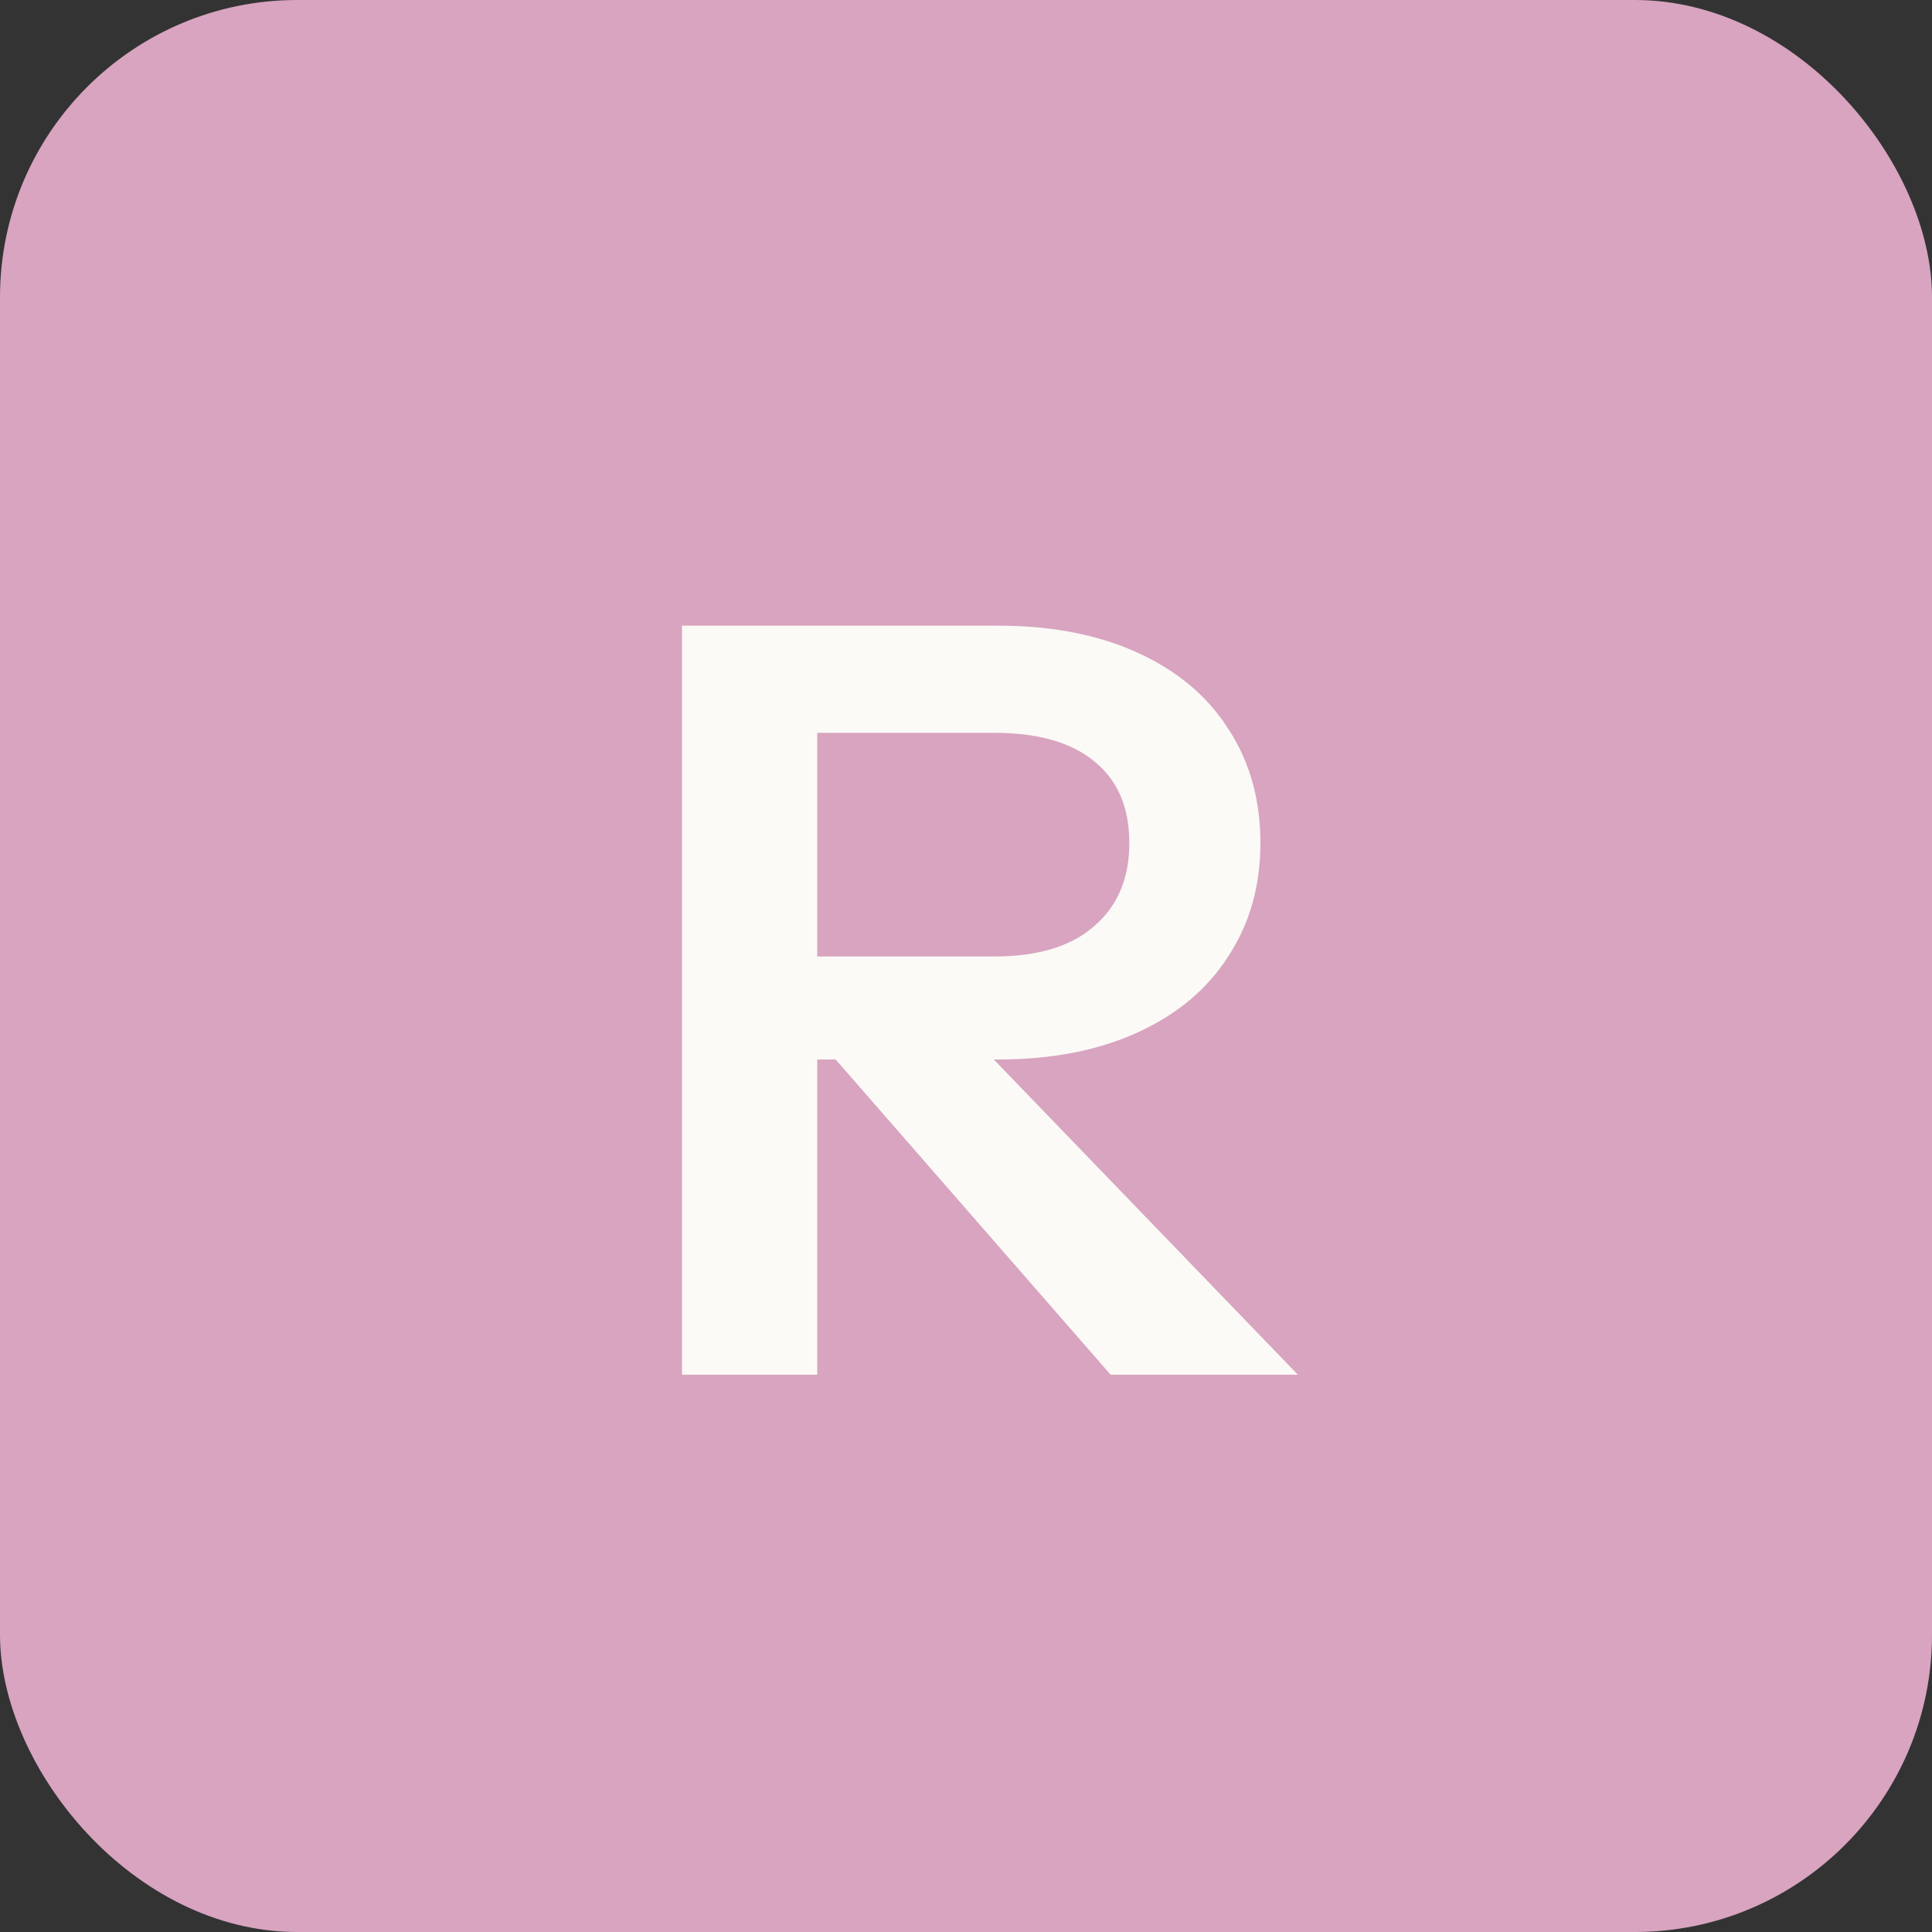
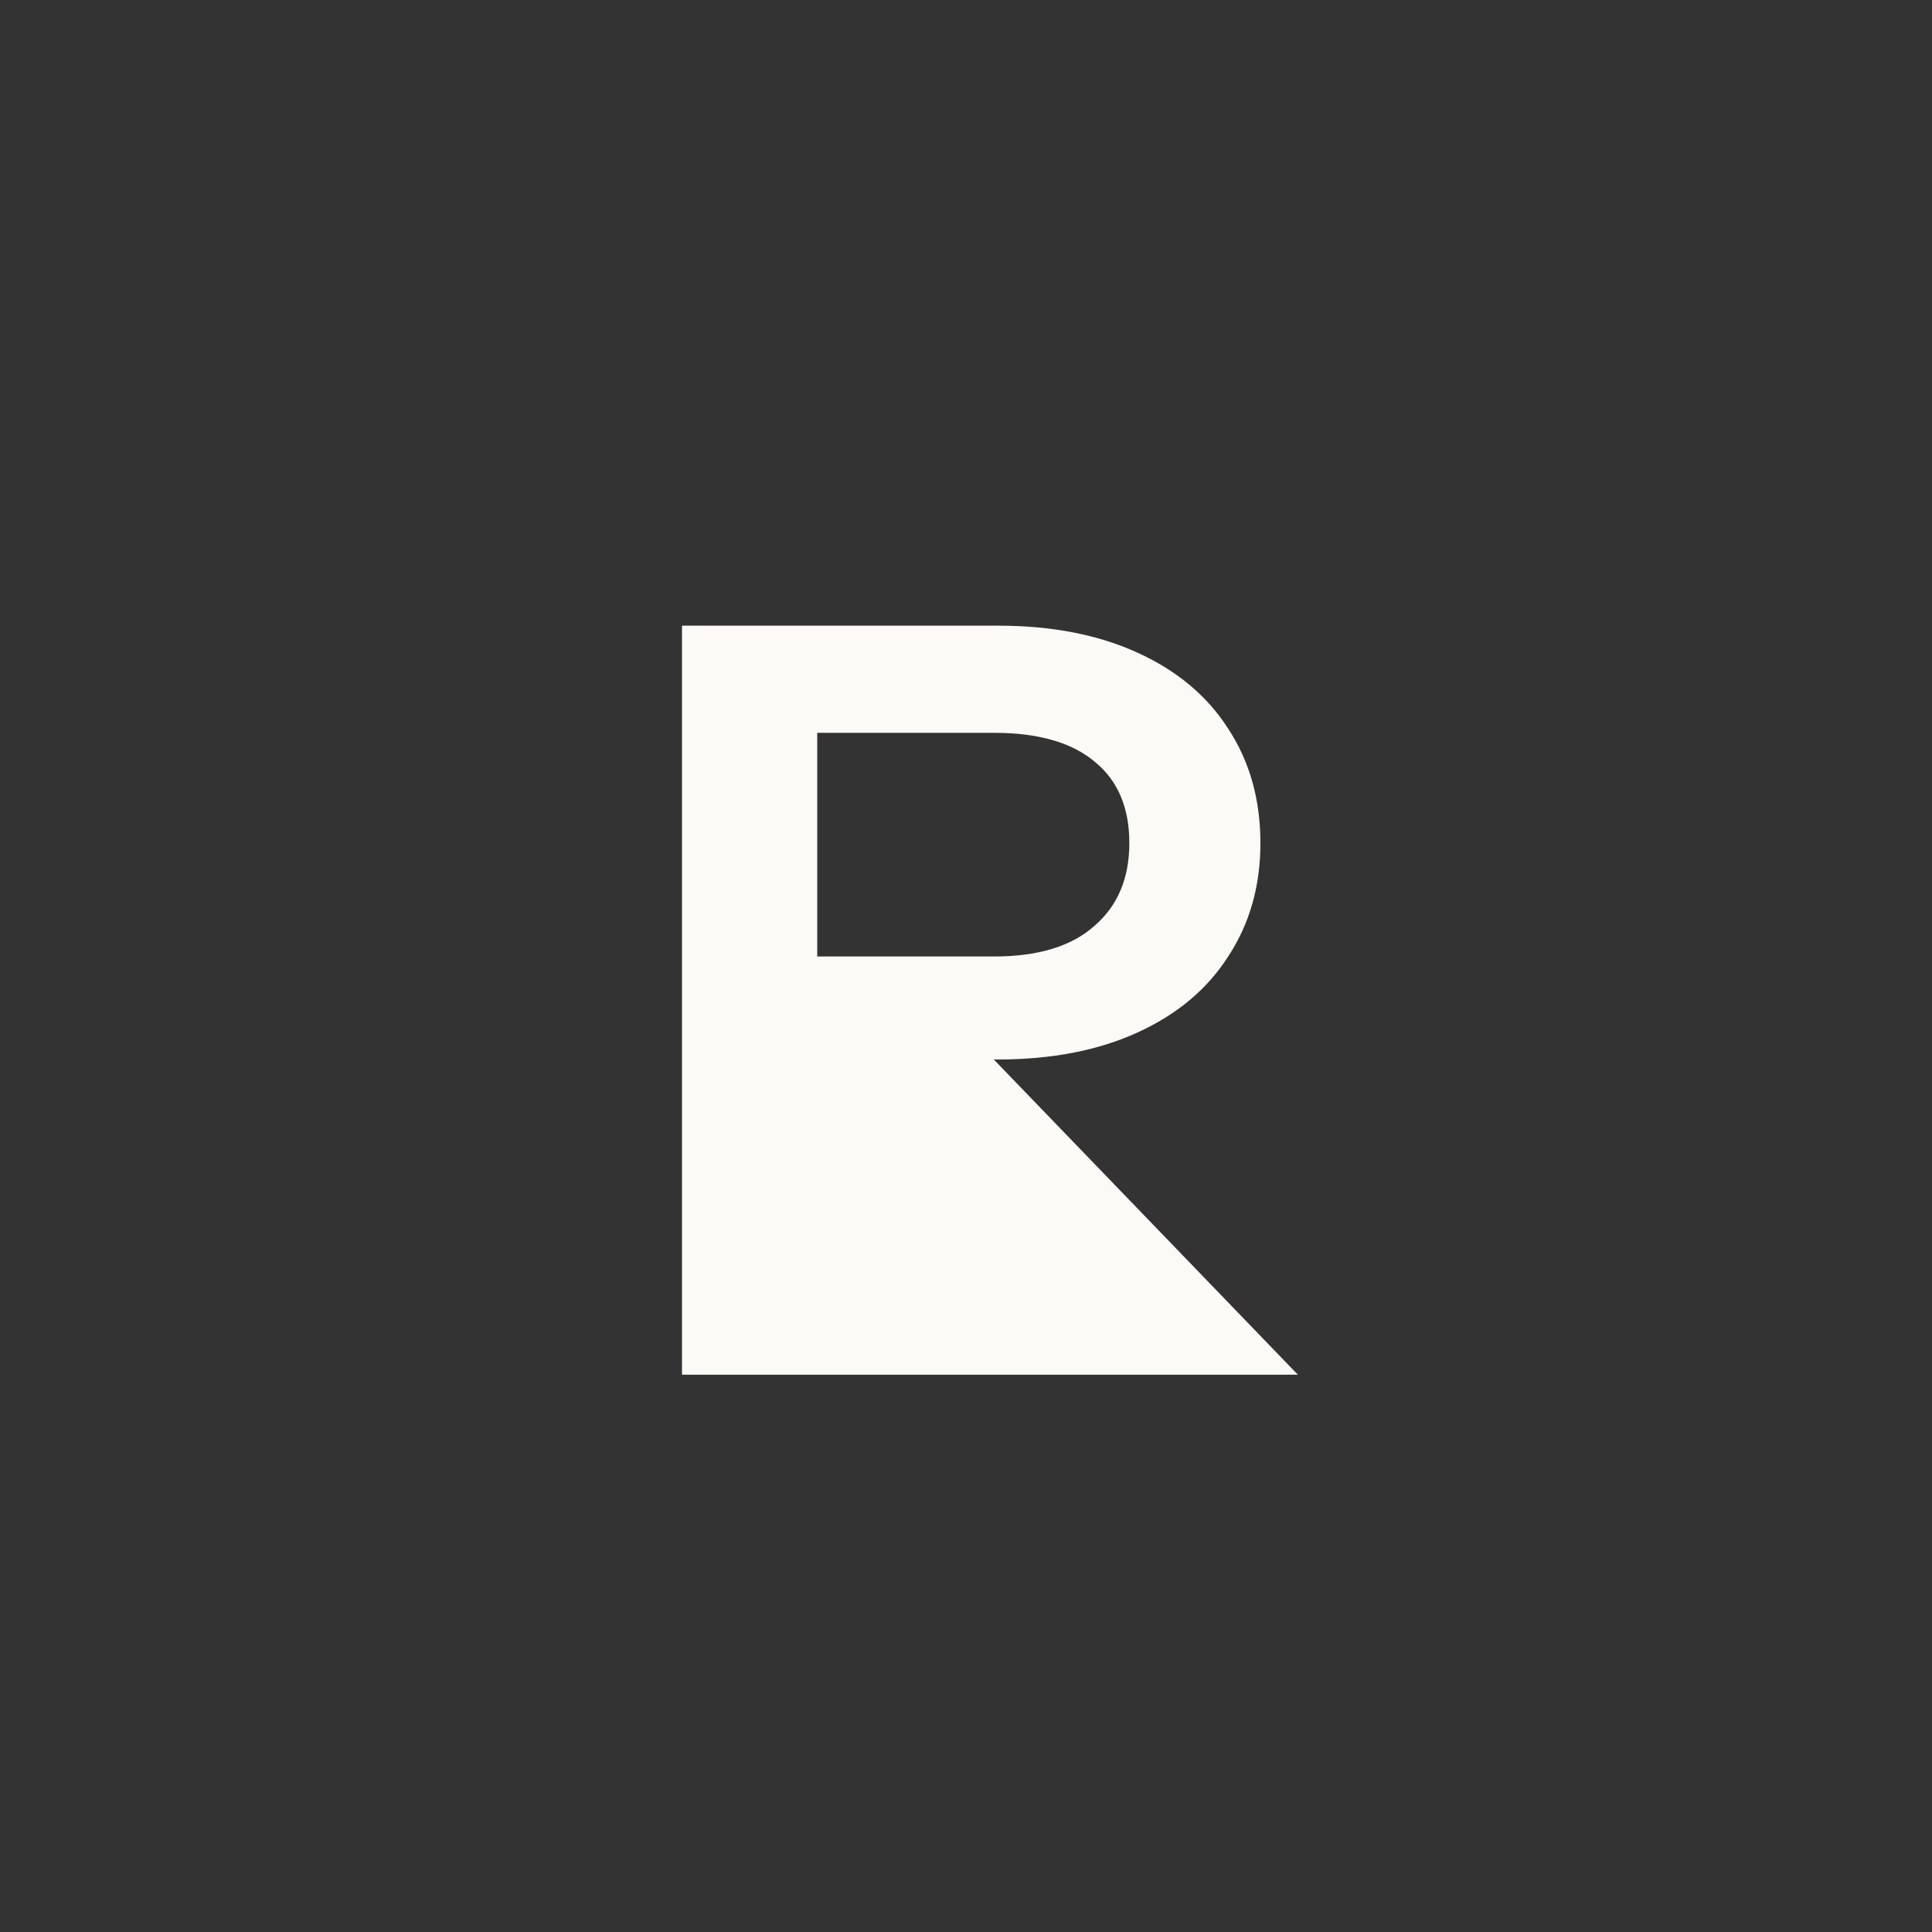
<svg xmlns="http://www.w3.org/2000/svg" width="26" height="26" viewBox="0 0 26 26" fill="none">
  <rect x="0" y="0" width="26" height="26" fill="#333333" stroke="none" />
-   <rect width="26" height="26" rx="4" fill="#D8A4C0" />
-   <path d="M9.178 18.5V8.42H13.434C14.152 8.42 14.778 8.541 15.31 8.784C15.842 9.027 16.248 9.367 16.528 9.806C16.817 10.245 16.962 10.758 16.962 11.346C16.962 11.925 16.817 12.433 16.528 12.872C16.248 13.311 15.842 13.651 15.31 13.894C14.778 14.137 14.152 14.258 13.434 14.258H10.606V12.872H13.378C13.966 12.872 14.414 12.737 14.722 12.466C15.039 12.195 15.198 11.822 15.198 11.346C15.198 10.87 15.044 10.506 14.736 10.254C14.428 9.993 13.975 9.862 13.378 9.862H10.998V18.5H9.178ZM14.946 18.5L10.452 13.348H12.496L17.466 18.5H14.946Z" fill="#FBFAF6" />
+   <path d="M9.178 18.5V8.42H13.434C14.152 8.42 14.778 8.541 15.31 8.784C15.842 9.027 16.248 9.367 16.528 9.806C16.817 10.245 16.962 10.758 16.962 11.346C16.962 11.925 16.817 12.433 16.528 12.872C16.248 13.311 15.842 13.651 15.31 13.894C14.778 14.137 14.152 14.258 13.434 14.258H10.606V12.872H13.378C13.966 12.872 14.414 12.737 14.722 12.466C15.039 12.195 15.198 11.822 15.198 11.346C15.198 10.87 15.044 10.506 14.736 10.254C14.428 9.993 13.975 9.862 13.378 9.862H10.998V18.5H9.178ZL10.452 13.348H12.496L17.466 18.5H14.946Z" fill="#FBFAF6" />
</svg>